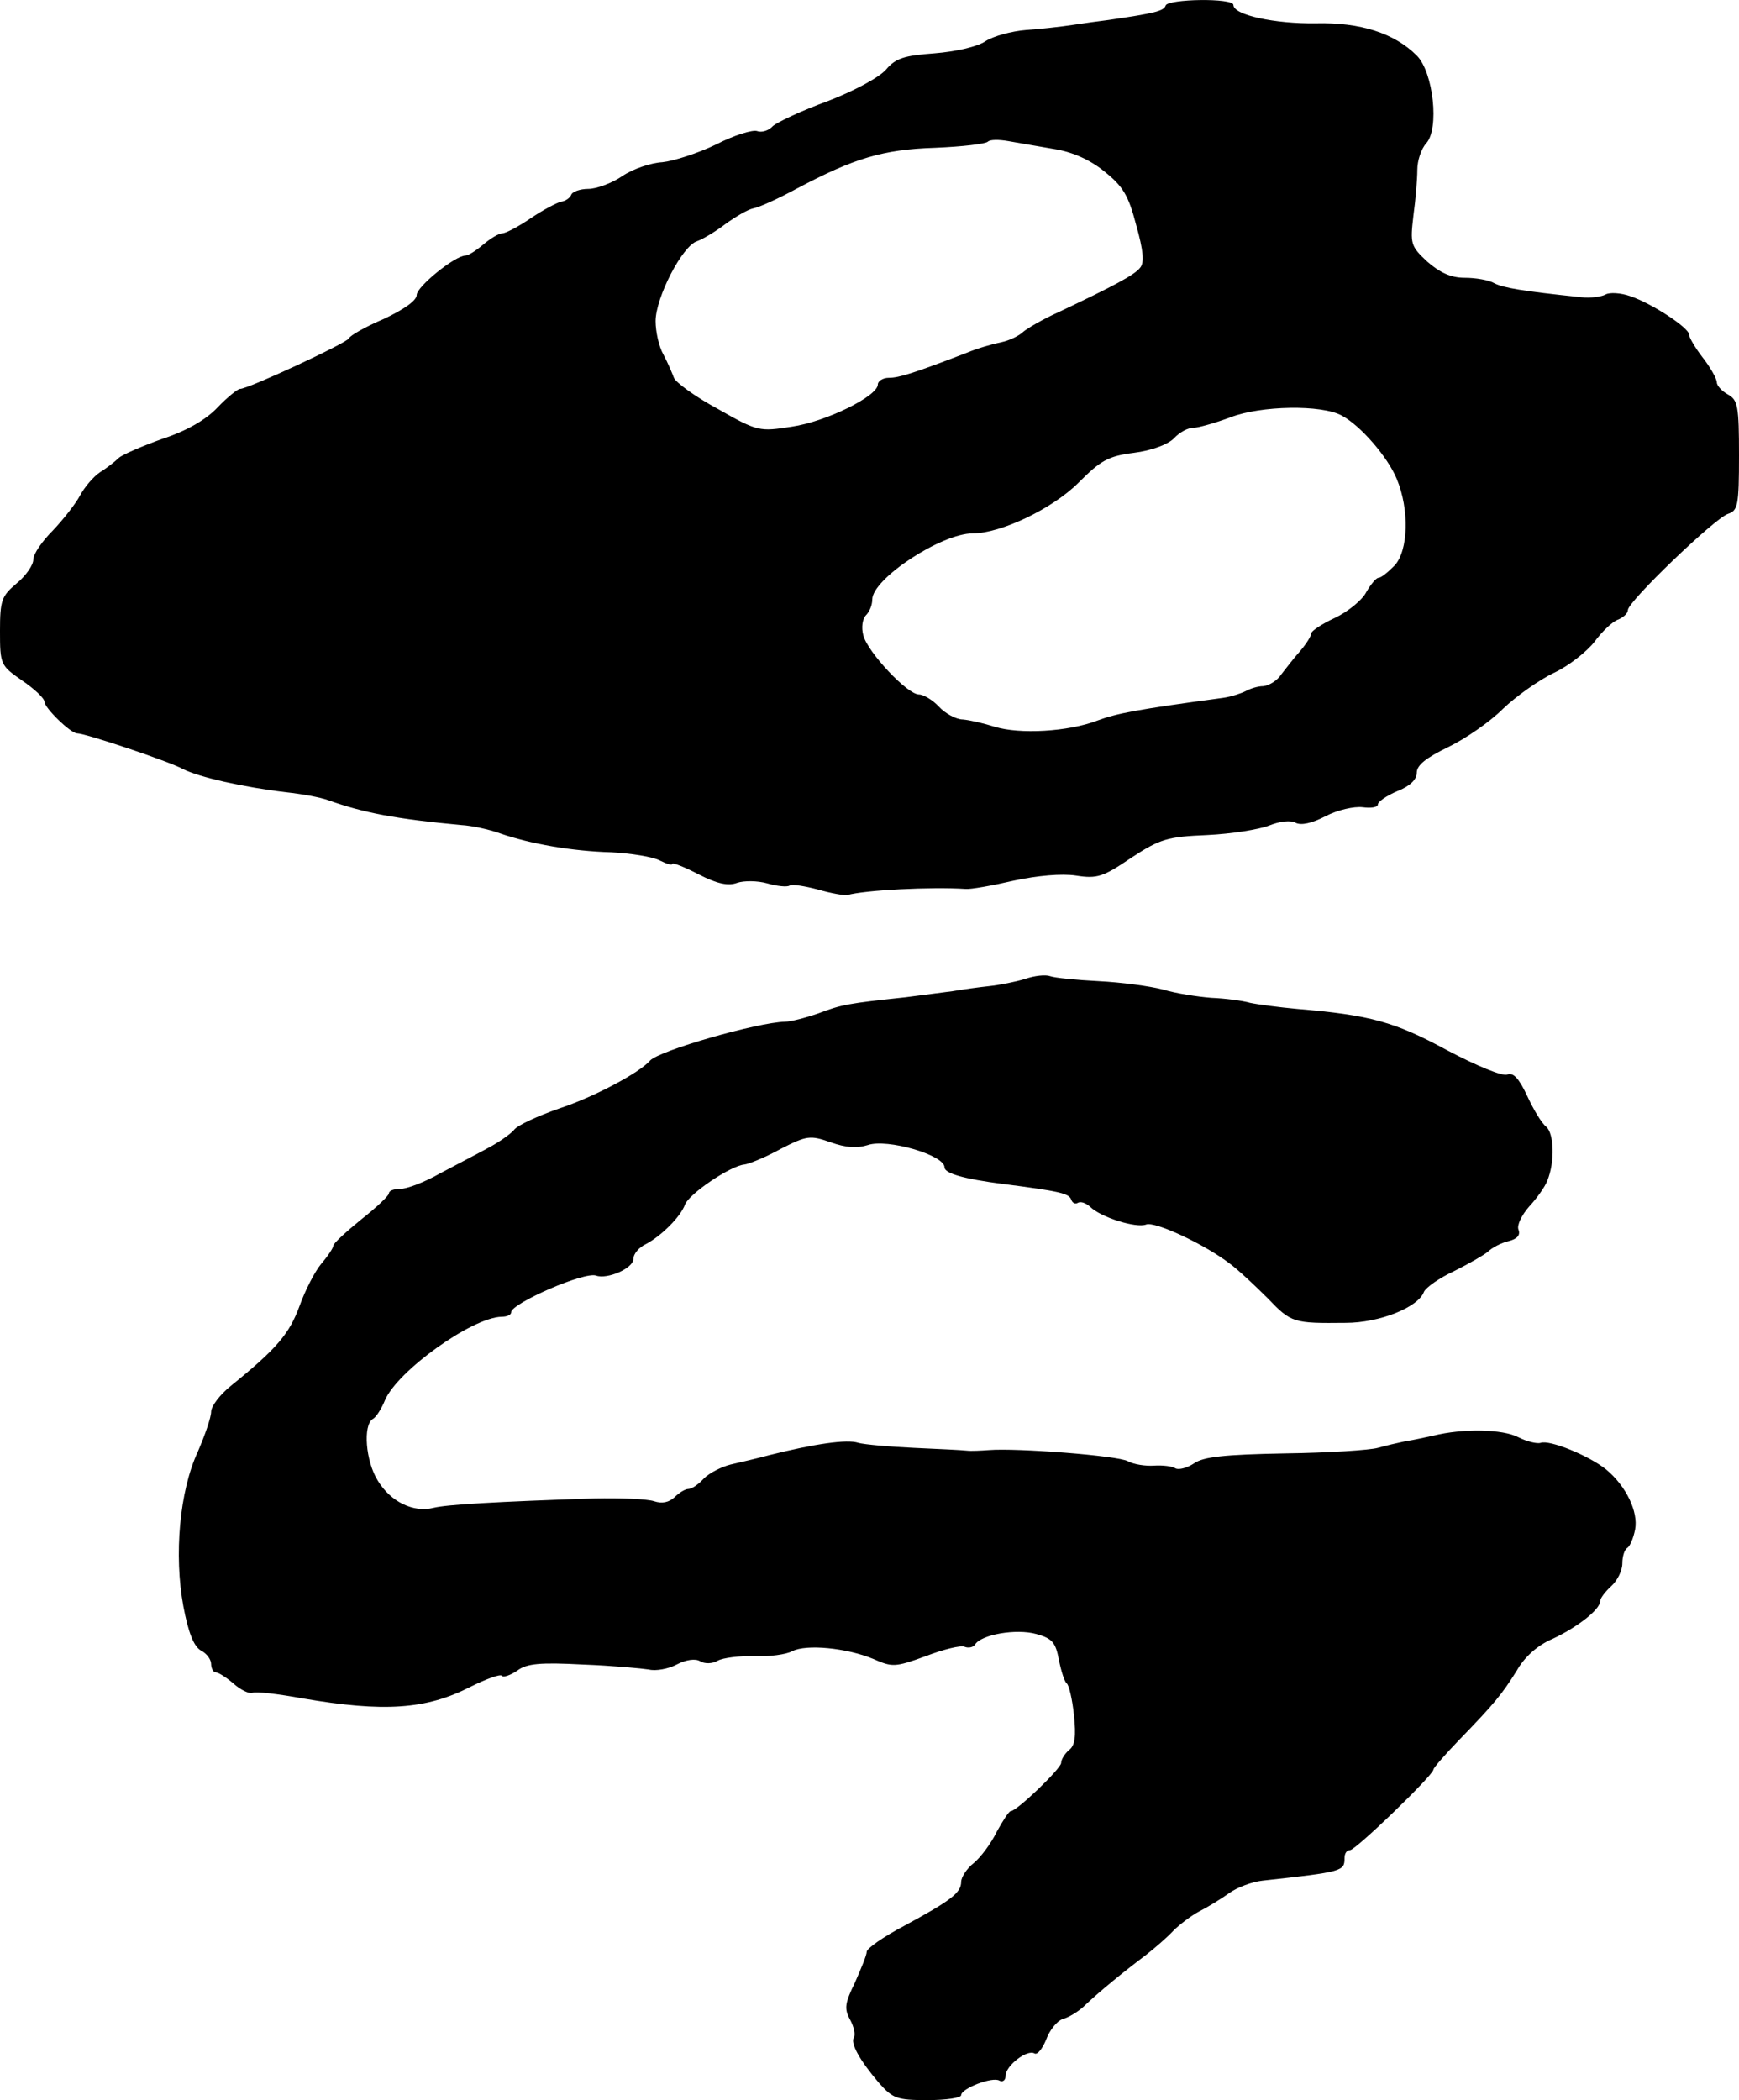
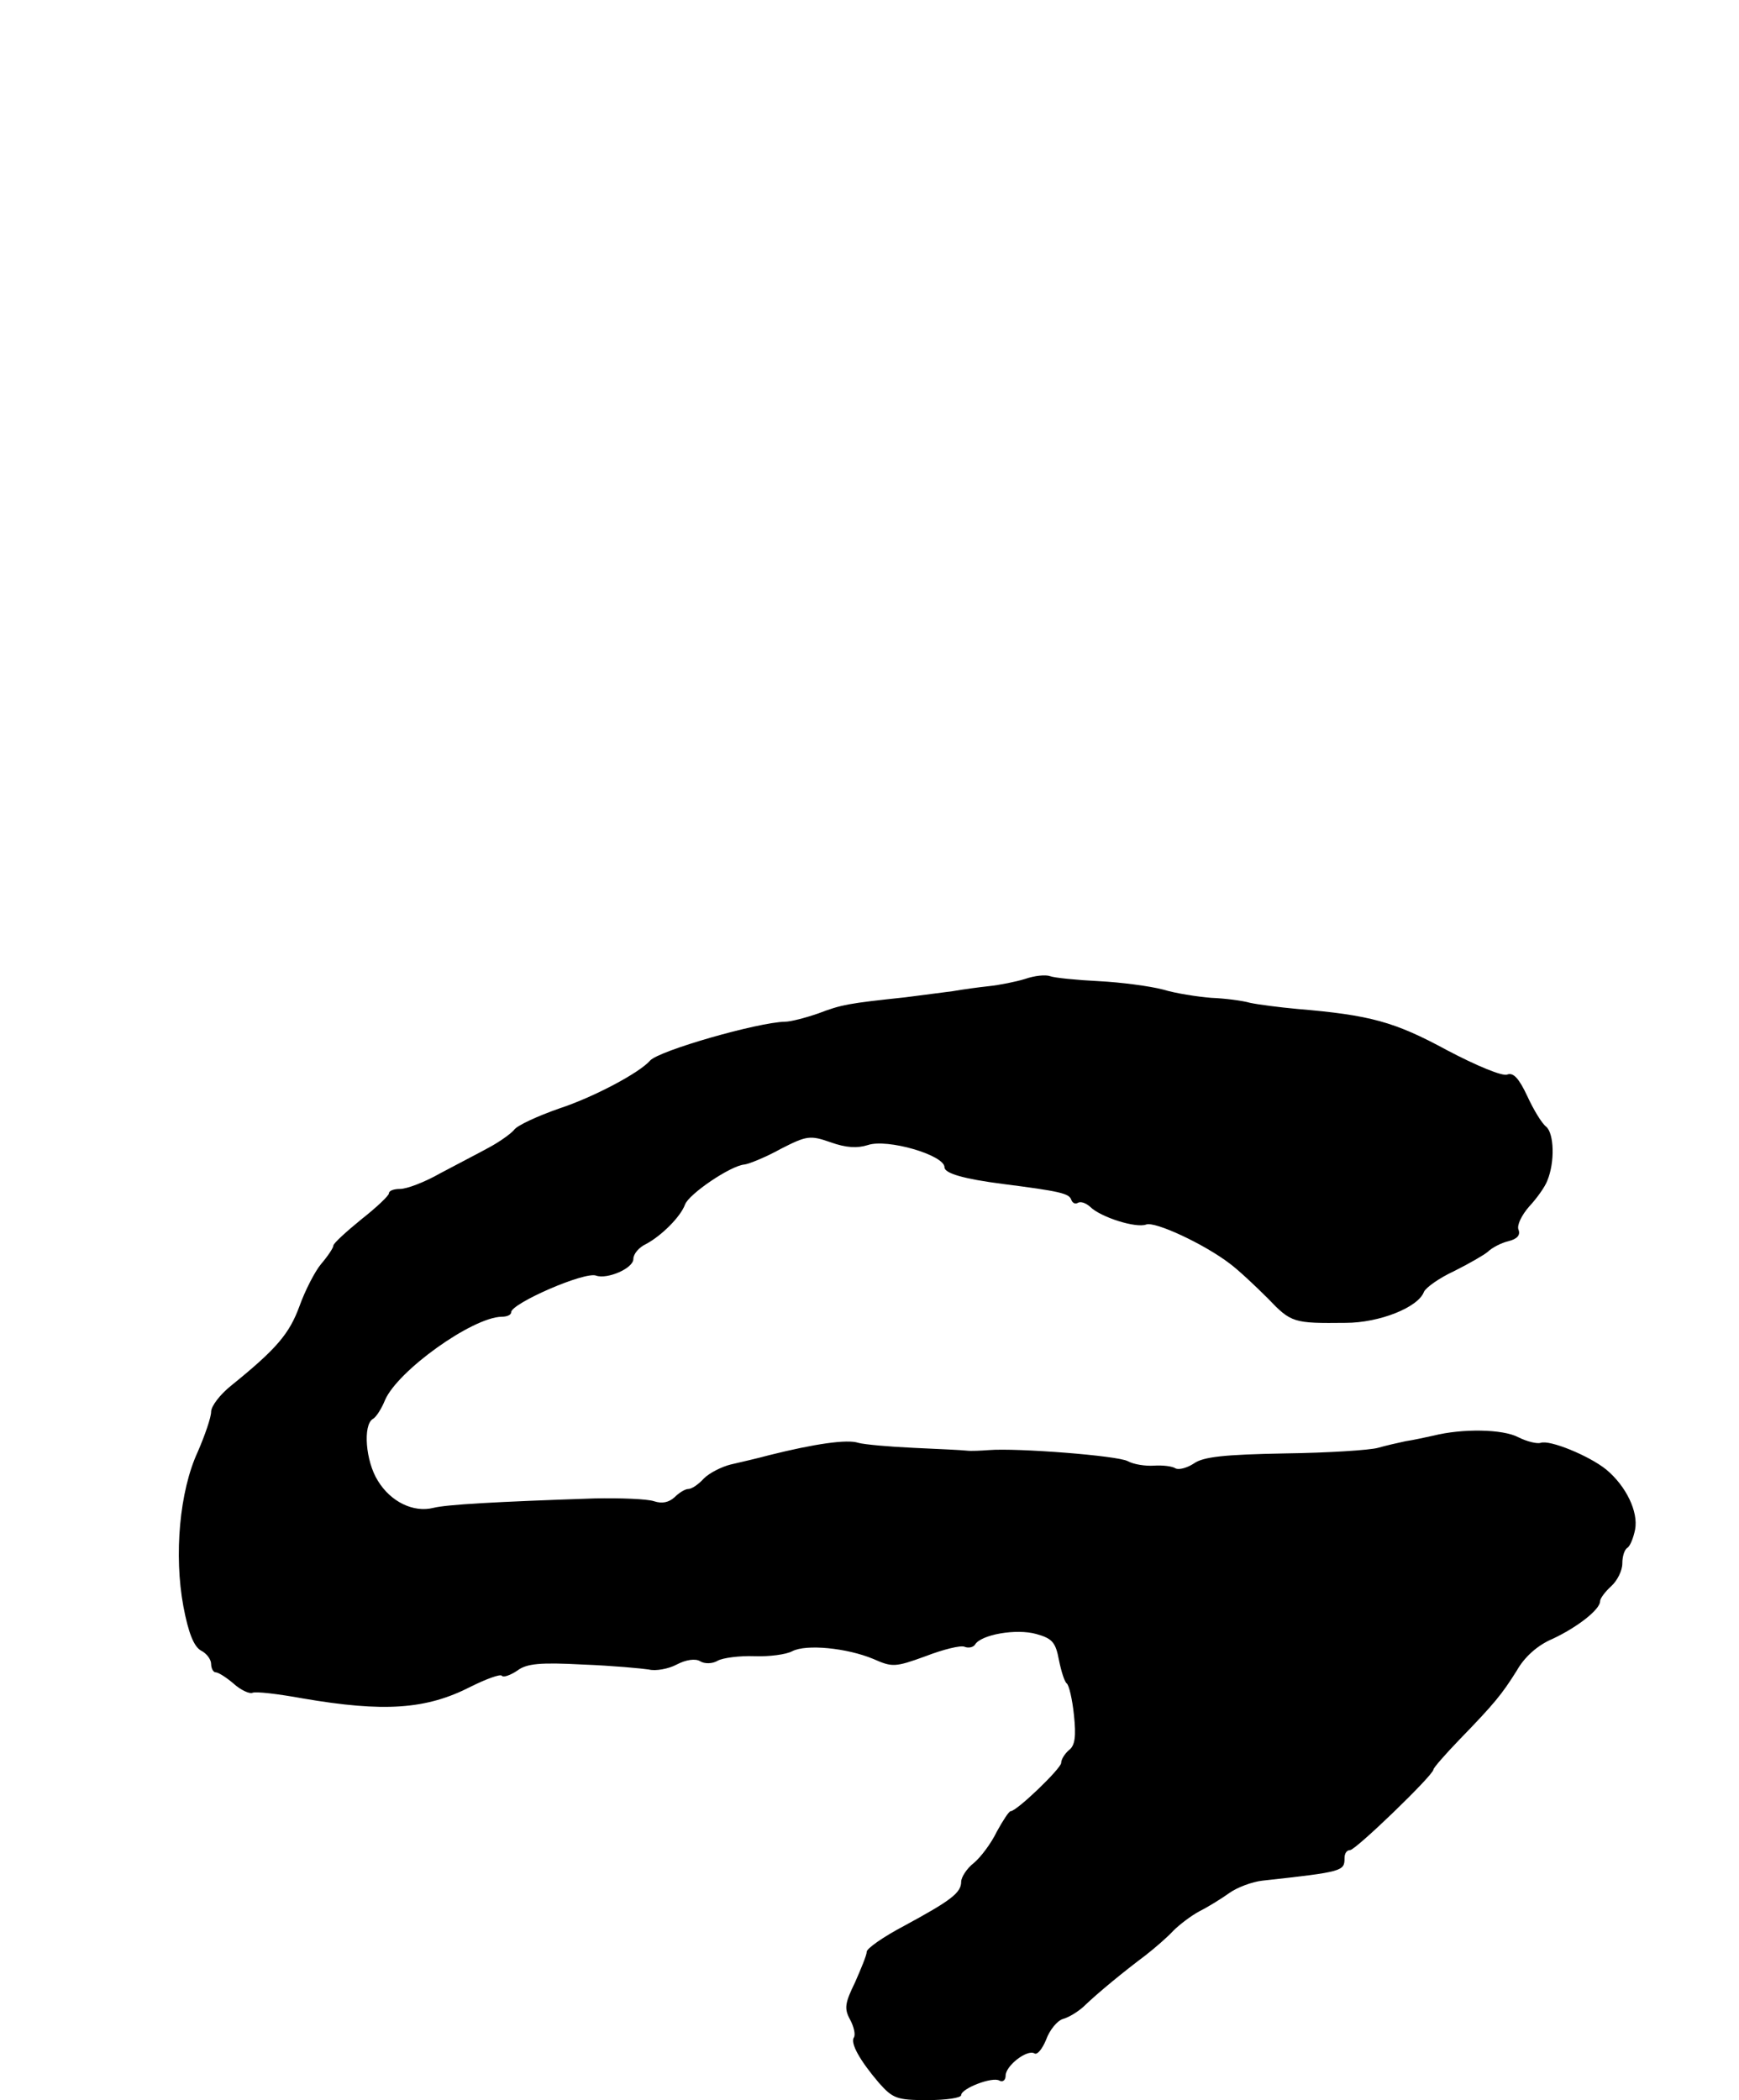
<svg xmlns="http://www.w3.org/2000/svg" version="1.0" width="313pt" height="378pt" viewBox="0 0 313 378" preserveAspectRatio="xMidYMid meet">
  <g transform="translate(0,378) scale(0.1,-0.1)" fill="#000000" stroke="none">
-     <path d="M2098 3770 c-3 -10 -21 -14 -103 -26 -16 -2 -46 -6 -65 -9 -19 -3 -56 -7 -83 -9 -26 -2 -59 -11 -73 -20 -14 -10 -54 -19 -92 -22 -55 -4 -70 -9 -87 -29 -12 -14 -56 -38 -105 -57 -47 -17 -91 -38 -99 -45 -7 -8 -20 -12 -28 -9 -8 3 -41 -7 -74 -24 -33 -16 -77 -30 -97 -32 -20 -1 -53 -12 -72 -25 -19 -13 -47 -23 -61 -23 -15 0 -29 -5 -31 -11 -2 -5 -10 -11 -18 -12 -8 -2 -33 -15 -55 -30 -22 -15 -45 -27 -51 -27 -6 0 -21 -9 -34 -20 -13 -11 -27 -20 -32 -20 -19 0 -88 -56 -88 -71 0 -10 -23 -26 -59 -43 -33 -14 -61 -30 -63 -35 -3 -8 -181 -91 -196 -91 -4 0 -23 -15 -41 -34 -21 -22 -56 -42 -99 -56 -36 -13 -71 -28 -78 -34 -6 -6 -21 -18 -34 -26 -12 -8 -28 -27 -36 -42 -8 -15 -30 -43 -49 -63 -19 -19 -35 -42 -35 -52 0 -10 -13 -29 -30 -43 -27 -23 -30 -30 -30 -86 0 -60 1 -62 40 -89 22 -15 40 -32 40 -38 0 -11 47 -57 59 -57 15 0 164 -50 190 -64 29 -15 110 -33 186 -42 28 -3 61 -9 75 -14 64 -23 122 -34 240 -45 19 -1 51 -8 70 -15 55 -19 129 -32 200 -34 36 -2 75 -8 88 -15 12 -6 22 -9 22 -6 0 3 21 -5 48 -19 33 -17 53 -21 69 -15 12 4 36 4 54 -1 17 -5 36 -7 40 -4 5 3 28 -1 51 -7 24 -7 48 -11 53 -10 32 9 151 15 213 11 9 -1 48 6 87 15 42 9 86 13 112 9 38 -6 49 -2 99 32 52 34 65 38 137 41 43 2 93 10 111 17 20 8 39 10 48 5 10 -5 29 -1 54 12 21 11 51 18 67 16 15 -2 27 0 27 5 0 5 16 16 35 24 23 9 35 21 35 33 0 14 17 27 56 46 31 15 75 45 99 69 24 23 65 52 92 65 26 12 59 38 73 56 14 19 33 37 43 40 9 4 17 11 17 17 0 15 156 165 180 173 18 6 20 15 20 105 0 89 -2 100 -20 110 -11 6 -20 16 -20 22 0 6 -11 26 -25 44 -14 18 -25 37 -25 42 0 12 -67 56 -106 69 -17 6 -37 7 -44 3 -7 -4 -27 -7 -44 -5 -106 11 -140 17 -156 25 -10 6 -34 10 -54 10 -24 0 -44 9 -67 29 -30 28 -31 32 -25 83 4 29 7 66 7 82 0 17 7 38 16 48 24 26 13 128 -17 158 -40 40 -101 60 -182 58 -74 -1 -148 15 -148 33 0 13 -118 11 -122 -1z m-202 -258 c33 -5 65 -19 91 -40 34 -27 44 -43 58 -97 13 -46 15 -68 7 -77 -10 -13 -48 -33 -147 -80 -27 -12 -56 -29 -63 -35 -7 -7 -25 -16 -40 -19 -15 -3 -43 -11 -62 -19 -96 -37 -122 -45 -140 -45 -11 0 -20 -6 -20 -12 0 -21 -93 -67 -155 -76 -58 -9 -61 -9 -133 32 -41 22 -76 48 -79 56 -3 8 -11 27 -19 42 -8 14 -14 41 -14 60 0 42 48 136 75 144 11 4 34 18 51 31 18 13 40 26 50 28 11 2 46 18 79 36 102 54 154 70 248 73 49 2 91 7 95 11 4 4 20 4 37 1 16 -3 53 -9 81 -14z m519 -480 c34 -18 83 -75 99 -114 23 -55 21 -129 -4 -156 -12 -12 -24 -22 -29 -22 -4 0 -14 -12 -22 -26 -7 -14 -33 -35 -56 -46 -24 -11 -43 -24 -43 -28 0 -5 -9 -19 -20 -32 -11 -12 -26 -32 -34 -42 -7 -11 -22 -20 -32 -21 -11 0 -25 -5 -32 -9 -8 -4 -26 -10 -40 -12 -156 -21 -192 -28 -227 -41 -52 -20 -140 -25 -185 -11 -19 6 -45 12 -57 13 -12 0 -32 11 -43 23 -11 12 -28 22 -36 22 -21 0 -92 76 -100 106 -4 14 -2 30 5 37 6 6 11 18 11 28 0 37 124 119 181 119 51 0 144 45 190 91 40 40 53 48 100 54 32 4 61 15 72 26 10 11 25 19 35 19 9 0 40 9 67 19 54 21 164 23 200 3z" />
    <path d="M1845 2018 c-16 -5 -46 -11 -65 -13 -19 -2 -48 -6 -65 -9 -16 -2 -55 -7 -85 -11 -103 -11 -115 -13 -157 -29 -23 -8 -50 -15 -60 -15 -49 -1 -227 -52 -243 -70 -19 -22 -102 -66 -163 -86 -40 -14 -77 -31 -82 -39 -6 -7 -27 -22 -46 -32 -20 -11 -59 -31 -87 -46 -28 -16 -60 -28 -72 -28 -11 0 -20 -3 -20 -8 0 -4 -22 -25 -50 -47 -27 -22 -50 -43 -50 -47 0 -4 -10 -19 -22 -33 -11 -13 -29 -48 -39 -76 -18 -49 -40 -76 -123 -143 -20 -16 -36 -37 -36 -47 0 -10 -11 -42 -24 -72 -33 -71 -43 -186 -26 -278 9 -48 19 -73 32 -80 10 -5 18 -16 18 -24 0 -8 4 -15 8 -15 5 0 19 -9 32 -20 13 -12 29 -19 34 -17 6 3 47 -2 91 -10 146 -25 222 -20 302 21 28 14 53 23 56 20 3 -4 16 1 28 9 17 13 42 15 118 11 53 -2 106 -7 119 -9 12 -3 35 1 50 9 17 9 34 11 42 6 8 -5 22 -5 32 1 9 5 39 9 66 8 26 -1 57 3 68 9 25 13 98 6 146 -14 34 -15 39 -15 94 5 31 12 63 20 70 17 7 -3 16 -1 19 4 11 18 74 29 110 19 29 -8 35 -15 41 -47 4 -20 10 -39 14 -42 4 -3 10 -28 13 -57 4 -38 2 -55 -9 -63 -8 -7 -14 -17 -14 -23 0 -10 -80 -87 -91 -87 -3 0 -14 -17 -25 -37 -10 -21 -29 -46 -41 -56 -13 -10 -23 -26 -23 -34 0 -20 -19 -34 -102 -79 -38 -20 -68 -41 -68 -47 0 -6 -10 -30 -21 -55 -18 -37 -20 -47 -9 -67 7 -13 10 -27 7 -32 -7 -10 10 -41 45 -82 25 -28 32 -31 87 -31 34 0 61 4 61 9 0 12 57 34 69 26 6 -3 11 1 11 9 0 18 39 48 52 40 5 -3 14 8 21 25 6 17 20 34 30 37 11 3 27 13 37 22 28 27 75 65 111 92 18 14 41 34 51 45 11 11 32 27 47 35 16 8 40 23 54 33 14 10 41 20 59 22 146 16 148 17 148 41 0 8 4 14 10 14 10 0 150 135 150 145 0 3 21 27 46 53 64 66 77 82 104 125 14 25 38 46 64 57 45 21 86 53 86 68 0 5 9 17 20 27 11 10 20 28 20 41 0 13 4 25 9 28 5 3 11 18 14 33 6 32 -16 78 -52 108 -31 25 -102 54 -118 48 -6 -2 -24 2 -40 10 -28 15 -101 16 -153 3 -14 -3 -36 -8 -50 -10 -14 -3 -36 -8 -50 -12 -14 -4 -89 -9 -167 -10 -109 -2 -147 -6 -164 -18 -12 -8 -27 -12 -33 -9 -6 4 -23 6 -39 5 -15 -1 -36 2 -47 8 -18 10 -199 24 -250 20 -14 -1 -32 -2 -40 -1 -8 1 -51 3 -95 5 -44 2 -89 6 -100 9 -20 7 -80 -2 -160 -22 -22 -6 -53 -13 -70 -17 -16 -4 -38 -15 -48 -25 -10 -11 -22 -19 -28 -19 -6 0 -17 -7 -25 -15 -10 -9 -22 -12 -37 -7 -12 4 -60 6 -107 5 -178 -6 -266 -11 -290 -17 -36 -9 -77 11 -100 49 -22 35 -27 100 -9 111 6 3 16 19 22 34 23 53 157 149 210 150 9 0 17 3 17 8 0 16 133 74 153 66 20 -7 67 13 67 30 0 9 10 21 23 27 28 15 62 49 70 71 7 19 82 70 107 72 8 1 38 13 65 28 47 24 53 25 90 12 28 -10 48 -11 67 -5 35 12 138 -18 138 -40 0 -11 35 -21 105 -30 102 -13 119 -17 123 -28 2 -6 7 -9 12 -6 5 3 14 0 22 -7 19 -19 83 -39 101 -32 16 6 104 -35 150 -70 15 -11 46 -40 69 -63 42 -44 46 -45 140 -44 61 0 131 28 141 56 4 8 28 25 54 37 26 13 54 29 61 35 7 7 24 16 37 19 16 4 22 11 18 21 -3 8 6 26 19 41 14 15 29 36 33 47 14 34 12 85 -2 97 -8 6 -23 31 -34 55 -15 32 -25 43 -36 39 -8 -4 -56 16 -109 44 -94 51 -138 63 -269 74 -33 3 -71 8 -85 11 -14 4 -45 8 -70 9 -25 2 -64 8 -87 15 -23 6 -75 13 -115 15 -40 2 -80 6 -88 9 -8 3 -28 1 -45 -5z" />
  </g>
</svg>